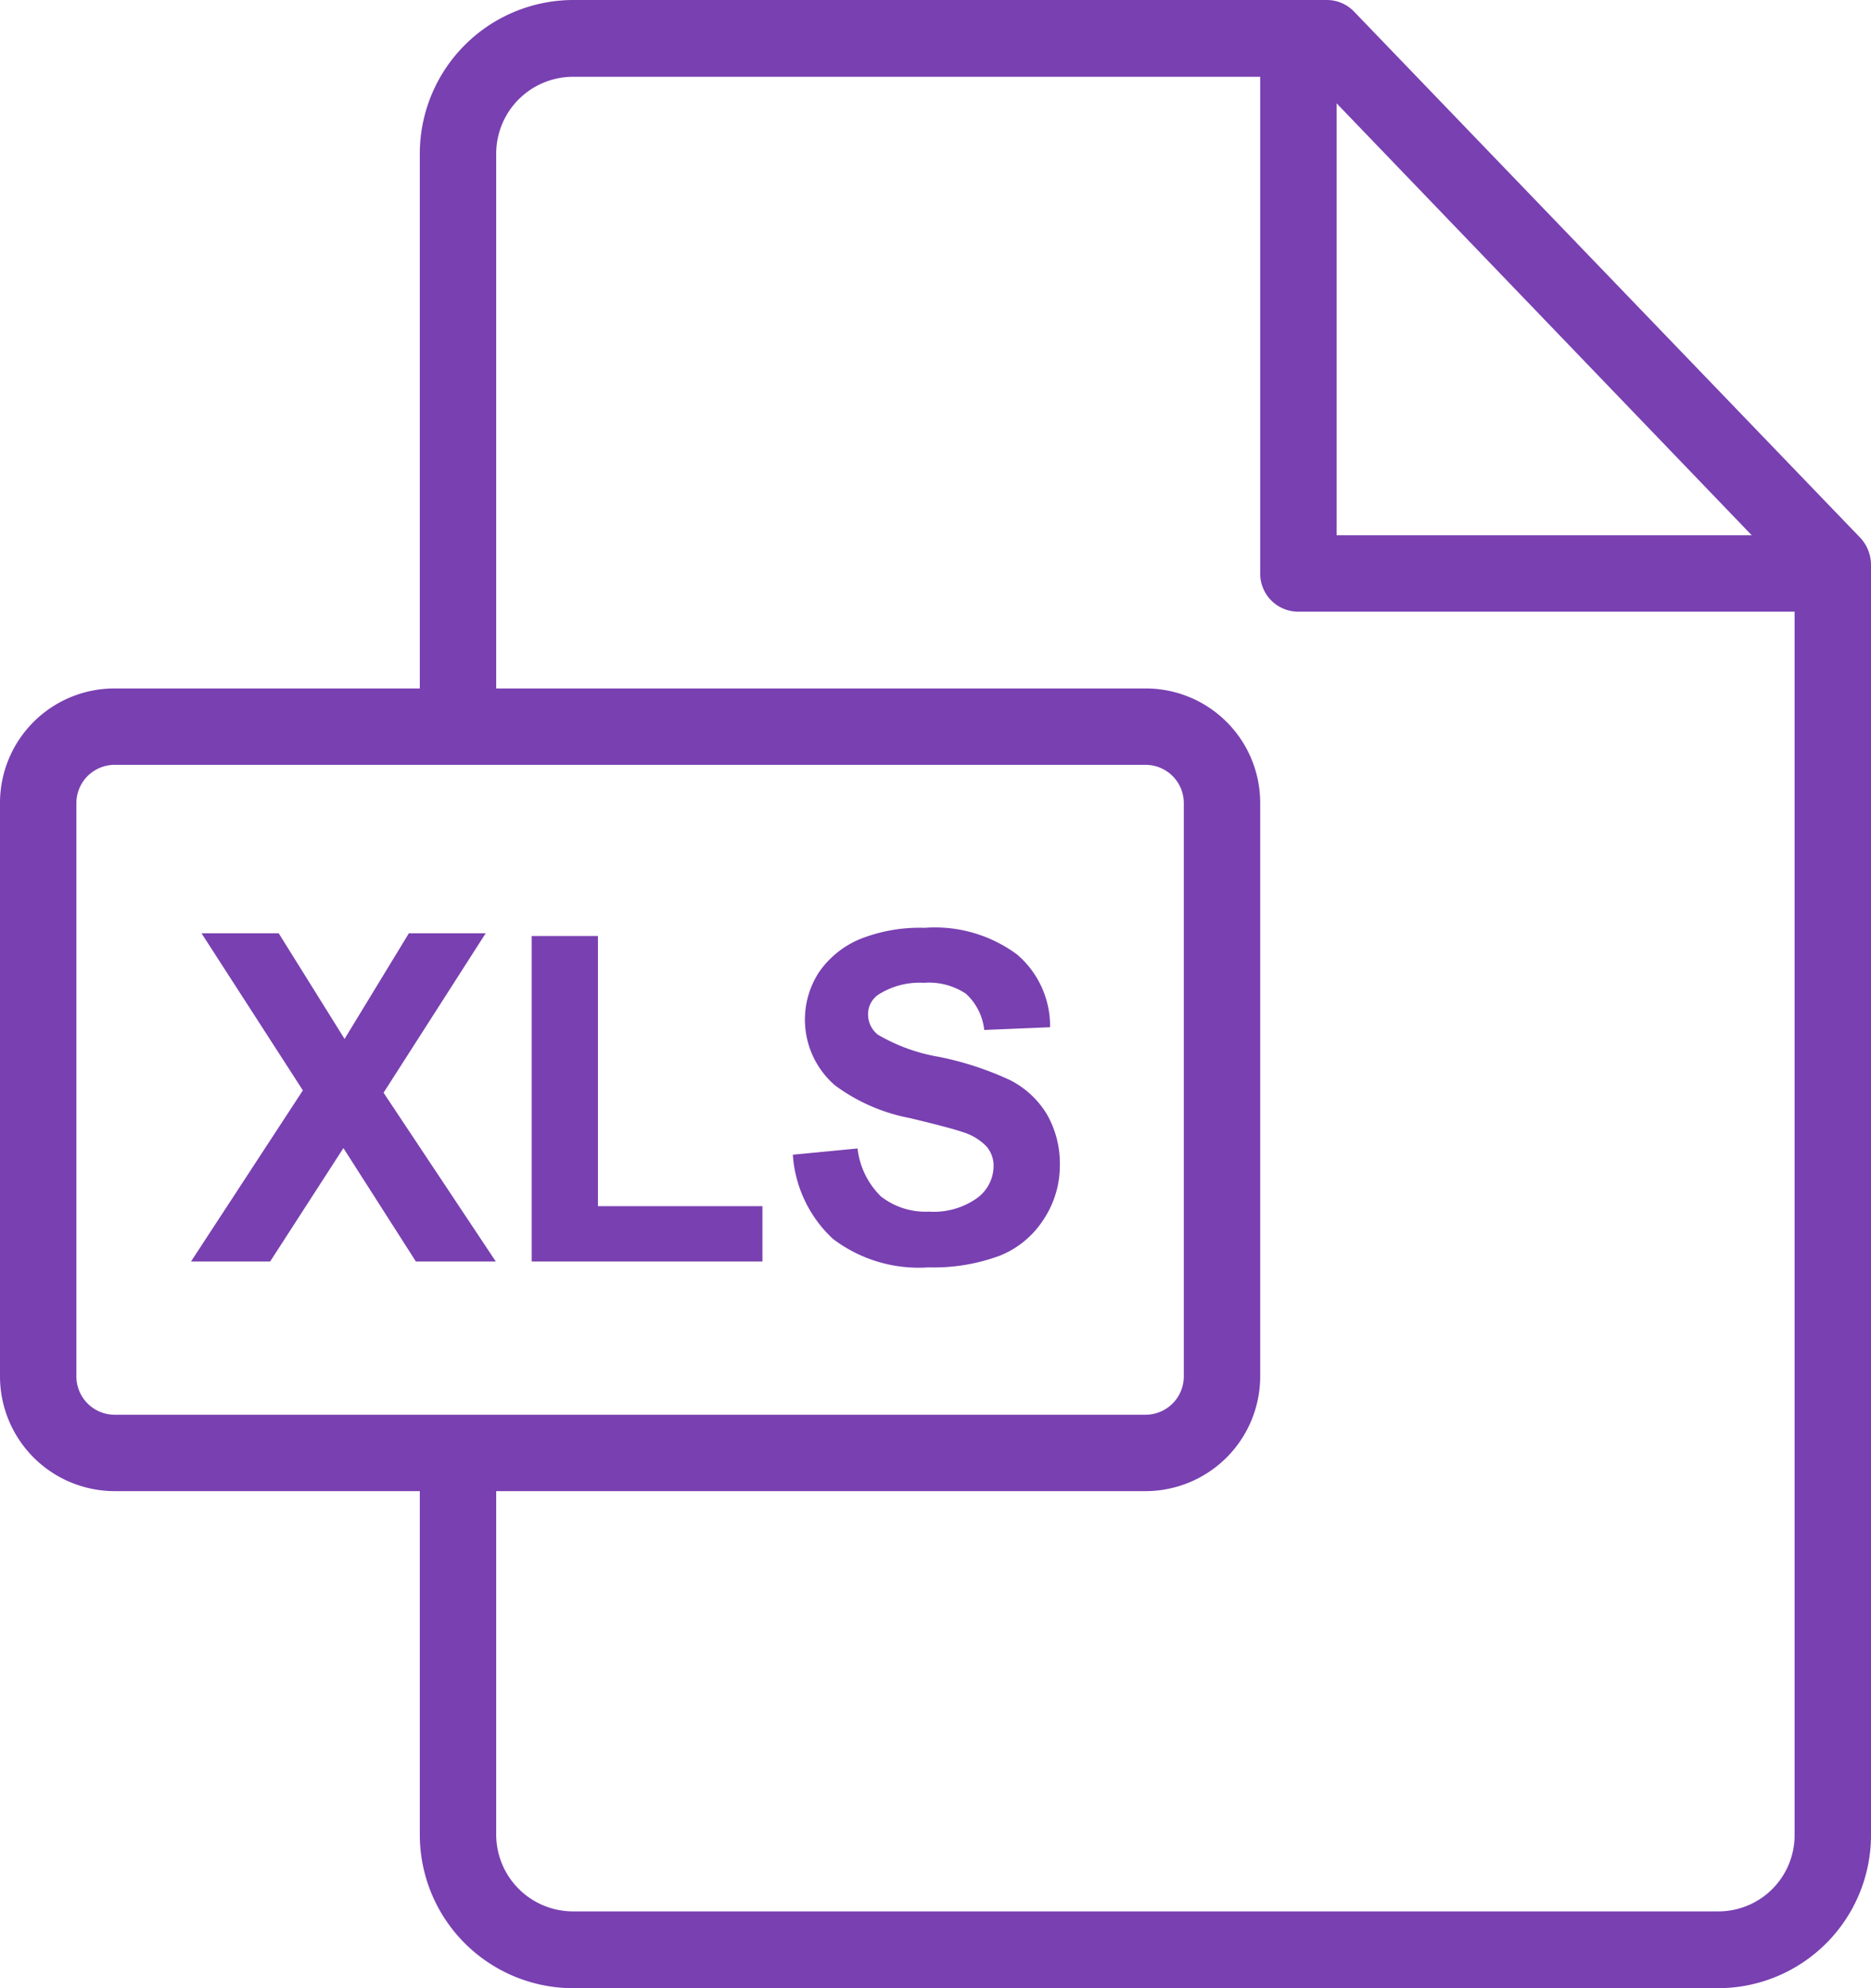
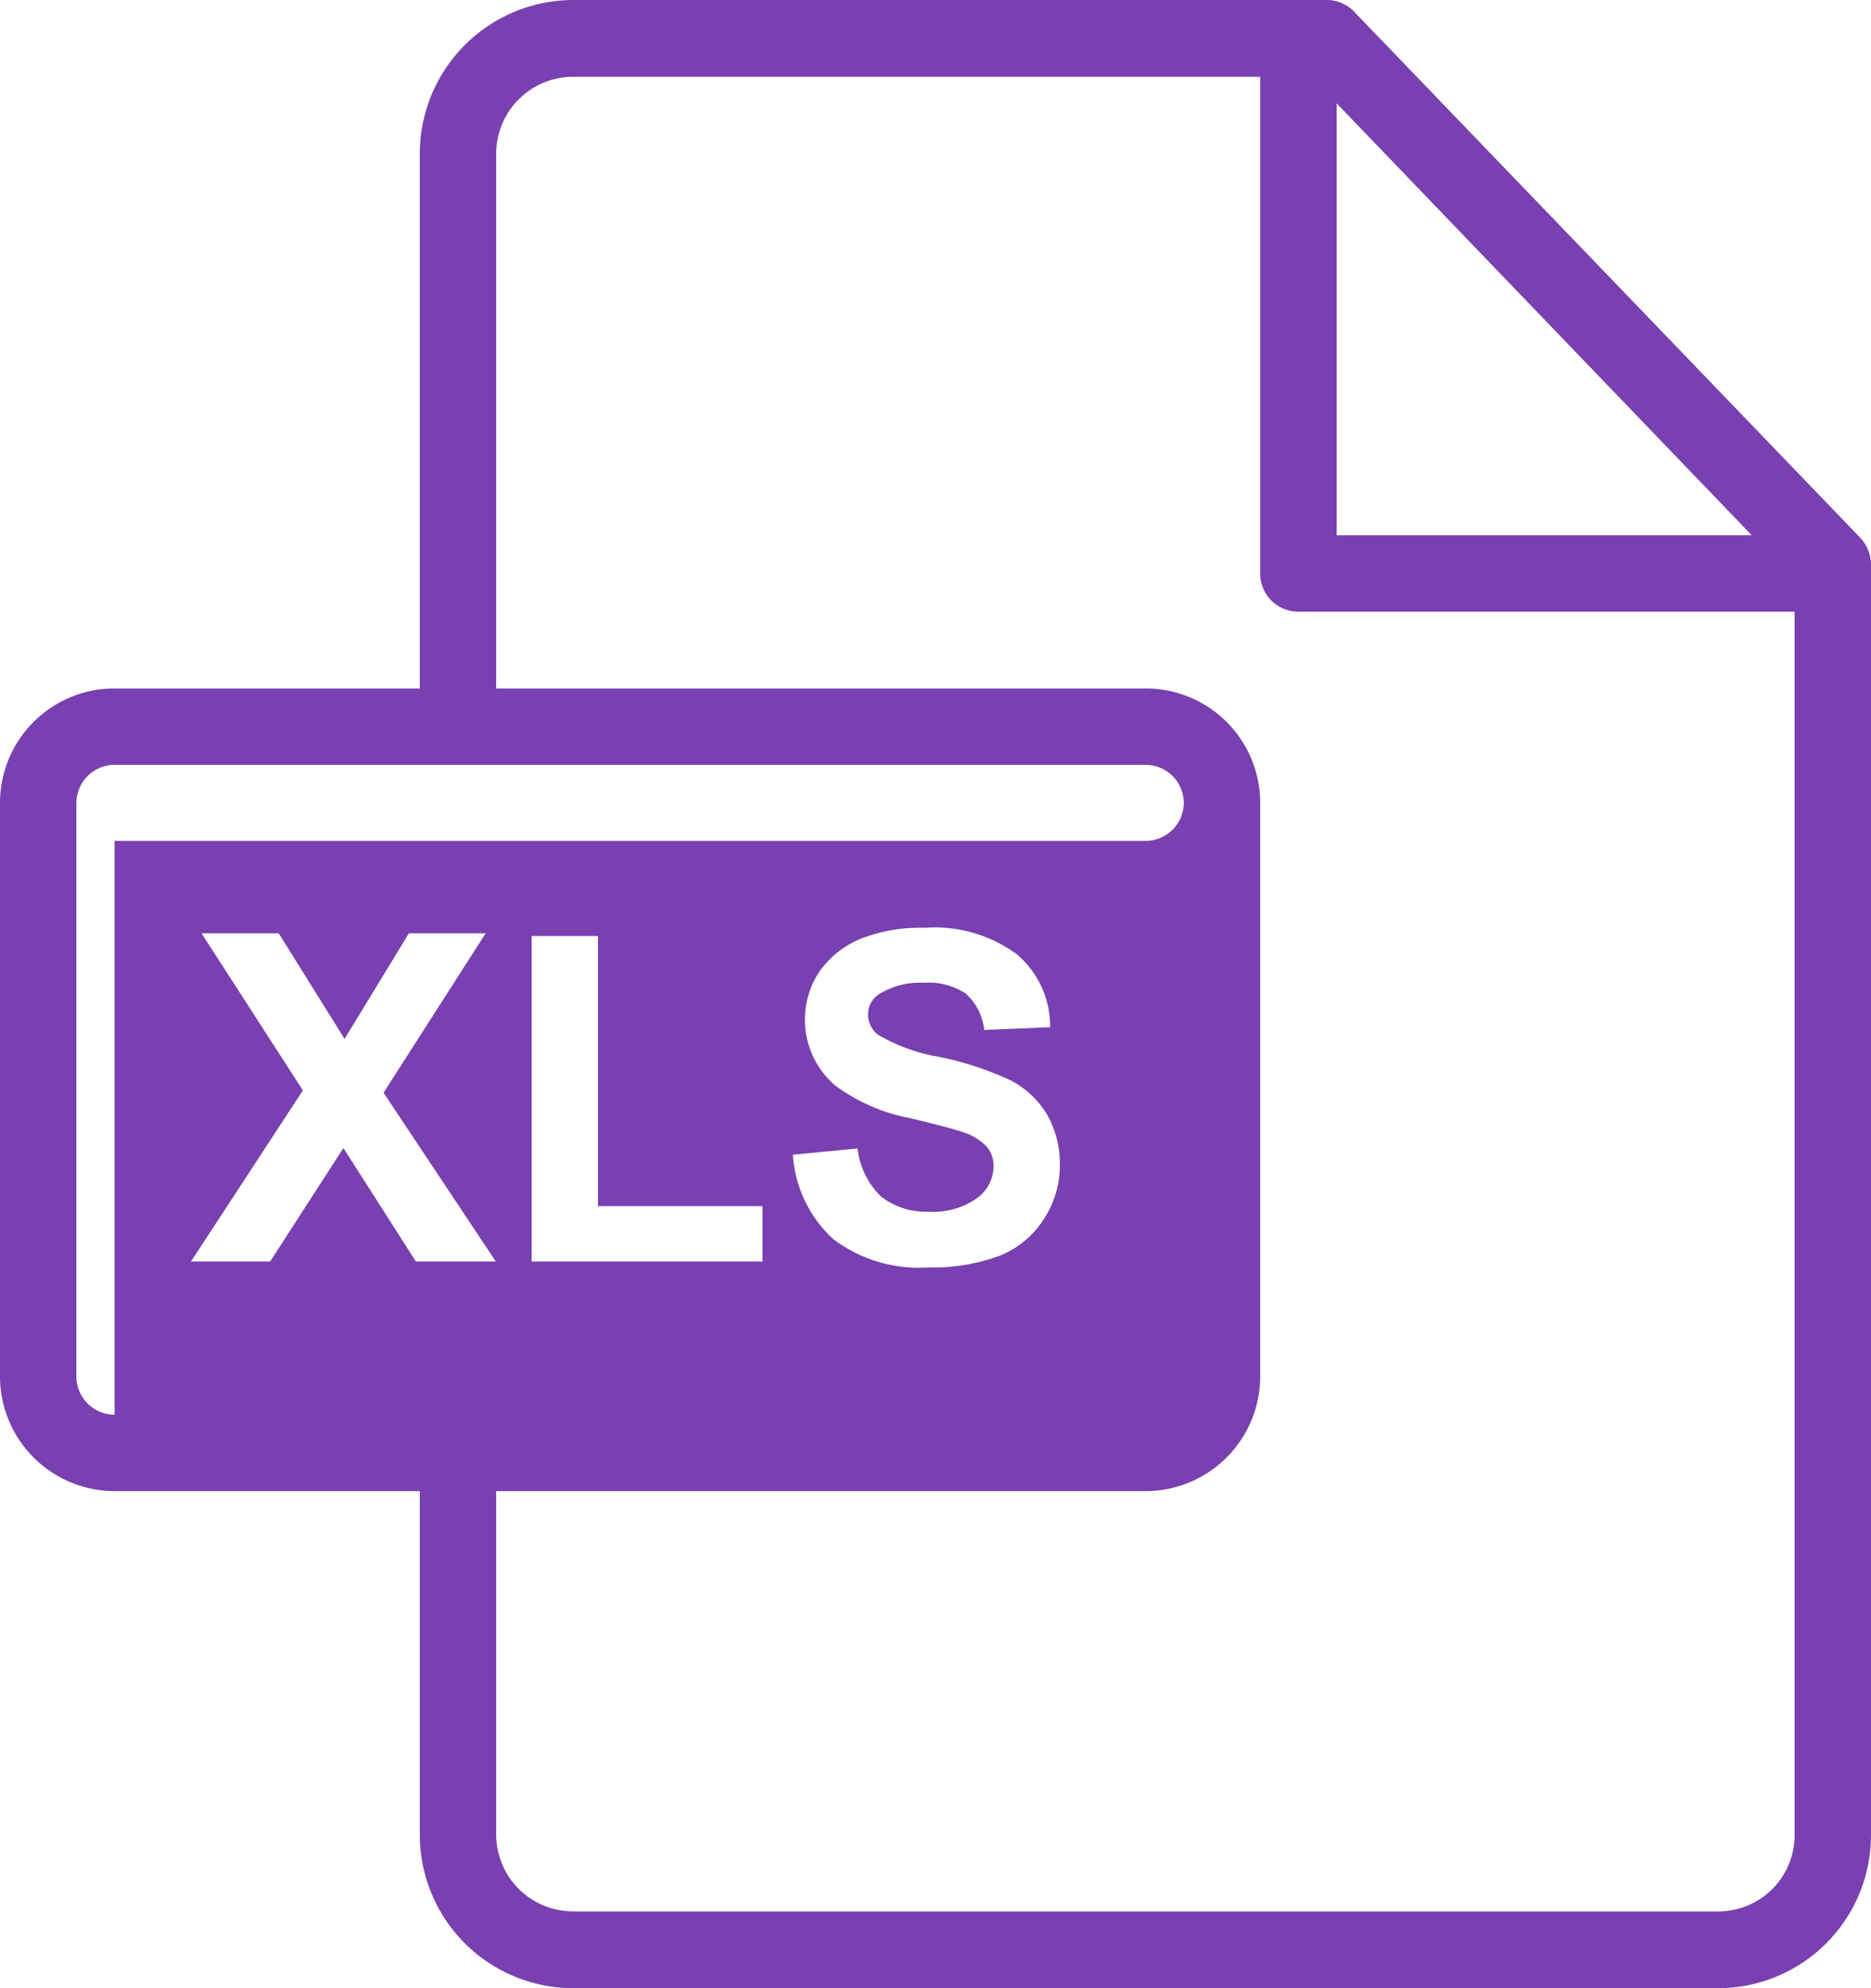
<svg xmlns="http://www.w3.org/2000/svg" width="48" height="51" viewBox="0 0 48 51">
  <defs>
    <style>
      .cls-1 {
        fill: #7940B1;
        fill-rule: evenodd;
      }
    </style>
  </defs>
-   <path class="cls-1" d="M1889.73,2282.3l-12.98-13.49a0.97,0.97,0,0,0-.71-0.31H1856.7a3.943,3.943,0,0,0-3.93,3.93v13.73h-7.83a2.936,2.936,0,0,0-2.94,2.93v14.72a2.945,2.945,0,0,0,2.94,2.94h7.83v8.82a3.937,3.937,0,0,0,3.93,3.93h29.38a3.926,3.926,0,0,0,3.92-3.92v-32.6A1.024,1.024,0,0,0,1889.73,2282.3Zm-13.44-11.15,10.65,11.08h-10.65v-11.08Zm-31.35,33.64a0.982,0.982,0,0,1-.98-0.98v-14.72a0.98,0.98,0,0,1,.98-0.97h26.45a0.98,0.98,0,0,1,.98.97v14.72a0.982,0.982,0,0,1-.98.98h-26.45Zm43.1,10.79a1.955,1.955,0,0,1-1.96,1.95H1856.7a1.972,1.972,0,0,1-1.97-1.96v-8.82h16.66a2.945,2.945,0,0,0,2.94-2.94v-14.72a2.936,2.936,0,0,0-2.94-2.93h-16.66v-13.73a1.972,1.972,0,0,1,1.97-1.96h17.63v12.74a0.975,0.975,0,0,0,.98.98h12.73v31.39h0Zm-19.19-18.51a2.345,2.345,0,0,0-.93-0.86,8.086,8.086,0,0,0-1.83-.6,4.618,4.618,0,0,1-1.57-.57,0.664,0.664,0,0,1-.25-0.51,0.606,0.606,0,0,1,.27-0.52,1.973,1.973,0,0,1,1.16-.3,1.72,1.72,0,0,1,1.08.28,1.475,1.475,0,0,1,.47.93l1.69-.07a2.42,2.42,0,0,0-.84-1.86,3.54,3.54,0,0,0-2.38-.69,4.145,4.145,0,0,0-1.66.29,2.4,2.4,0,0,0-1.05.85,2.229,2.229,0,0,0,.41,2.9,4.687,4.687,0,0,0,1.92.84c0.71,0.17,1.16.29,1.36,0.36a1.419,1.419,0,0,1,.61.37,0.757,0.757,0,0,1,.18.51,1.024,1.024,0,0,1-.42.81,1.91,1.91,0,0,1-1.24.35,1.851,1.851,0,0,1-1.23-.39,2.045,2.045,0,0,1-.6-1.23l-1.66.16a3.237,3.237,0,0,0,1.03,2.16,3.639,3.639,0,0,0,2.45.73,4.865,4.865,0,0,0,1.83-.3,2.391,2.391,0,0,0,1.13-.94,2.49,2.49,0,0,0,.41-1.36A2.537,2.537,0,0,0,1868.85,2297.07Zm-11.51,2.37v-6.93h-1.7v8.35h5.92v-1.42h-4.22Zm-5.5-2.91,2.62-4.09h-1.97l-1.65,2.71-1.69-2.71h-1.98l2.6,4.03-2.87,4.39h2.03l1.88-2.91,1.86,2.91h2.05Z" transform="translate(-1842 -2268.5)" />
+   <path class="cls-1" d="M1889.73,2282.3l-12.98-13.49a0.97,0.97,0,0,0-.71-0.31H1856.7a3.943,3.943,0,0,0-3.93,3.93v13.73h-7.83a2.936,2.936,0,0,0-2.94,2.93v14.72a2.945,2.945,0,0,0,2.94,2.94h7.83v8.82a3.937,3.937,0,0,0,3.93,3.93h29.38a3.926,3.926,0,0,0,3.92-3.92v-32.6A1.024,1.024,0,0,0,1889.73,2282.3Zm-13.44-11.15,10.65,11.08h-10.65v-11.08Zm-31.35,33.64a0.982,0.982,0,0,1-.98-0.98v-14.72a0.98,0.98,0,0,1,.98-0.97h26.45a0.98,0.98,0,0,1,.98.97a0.982,0.982,0,0,1-.98.98h-26.45Zm43.1,10.79a1.955,1.955,0,0,1-1.96,1.95H1856.7a1.972,1.972,0,0,1-1.97-1.96v-8.82h16.66a2.945,2.945,0,0,0,2.94-2.94v-14.72a2.936,2.936,0,0,0-2.94-2.93h-16.66v-13.73a1.972,1.972,0,0,1,1.97-1.96h17.63v12.74a0.975,0.975,0,0,0,.98.98h12.73v31.39h0Zm-19.19-18.51a2.345,2.345,0,0,0-.93-0.86,8.086,8.086,0,0,0-1.83-.6,4.618,4.618,0,0,1-1.57-.57,0.664,0.664,0,0,1-.25-0.51,0.606,0.606,0,0,1,.27-0.52,1.973,1.973,0,0,1,1.16-.3,1.72,1.72,0,0,1,1.08.28,1.475,1.475,0,0,1,.47.93l1.69-.07a2.42,2.42,0,0,0-.84-1.86,3.54,3.54,0,0,0-2.38-.69,4.145,4.145,0,0,0-1.66.29,2.4,2.4,0,0,0-1.05.85,2.229,2.229,0,0,0,.41,2.9,4.687,4.687,0,0,0,1.92.84c0.71,0.17,1.16.29,1.36,0.36a1.419,1.419,0,0,1,.61.37,0.757,0.757,0,0,1,.18.51,1.024,1.024,0,0,1-.42.81,1.91,1.91,0,0,1-1.24.35,1.851,1.851,0,0,1-1.23-.39,2.045,2.045,0,0,1-.6-1.23l-1.66.16a3.237,3.237,0,0,0,1.03,2.16,3.639,3.639,0,0,0,2.45.73,4.865,4.865,0,0,0,1.83-.3,2.391,2.391,0,0,0,1.13-.94,2.49,2.49,0,0,0,.41-1.36A2.537,2.537,0,0,0,1868.85,2297.07Zm-11.51,2.37v-6.93h-1.7v8.35h5.92v-1.42h-4.22Zm-5.5-2.91,2.62-4.09h-1.97l-1.65,2.71-1.69-2.71h-1.98l2.6,4.03-2.87,4.39h2.03l1.88-2.91,1.86,2.91h2.05Z" transform="translate(-1842 -2268.5)" />
</svg>